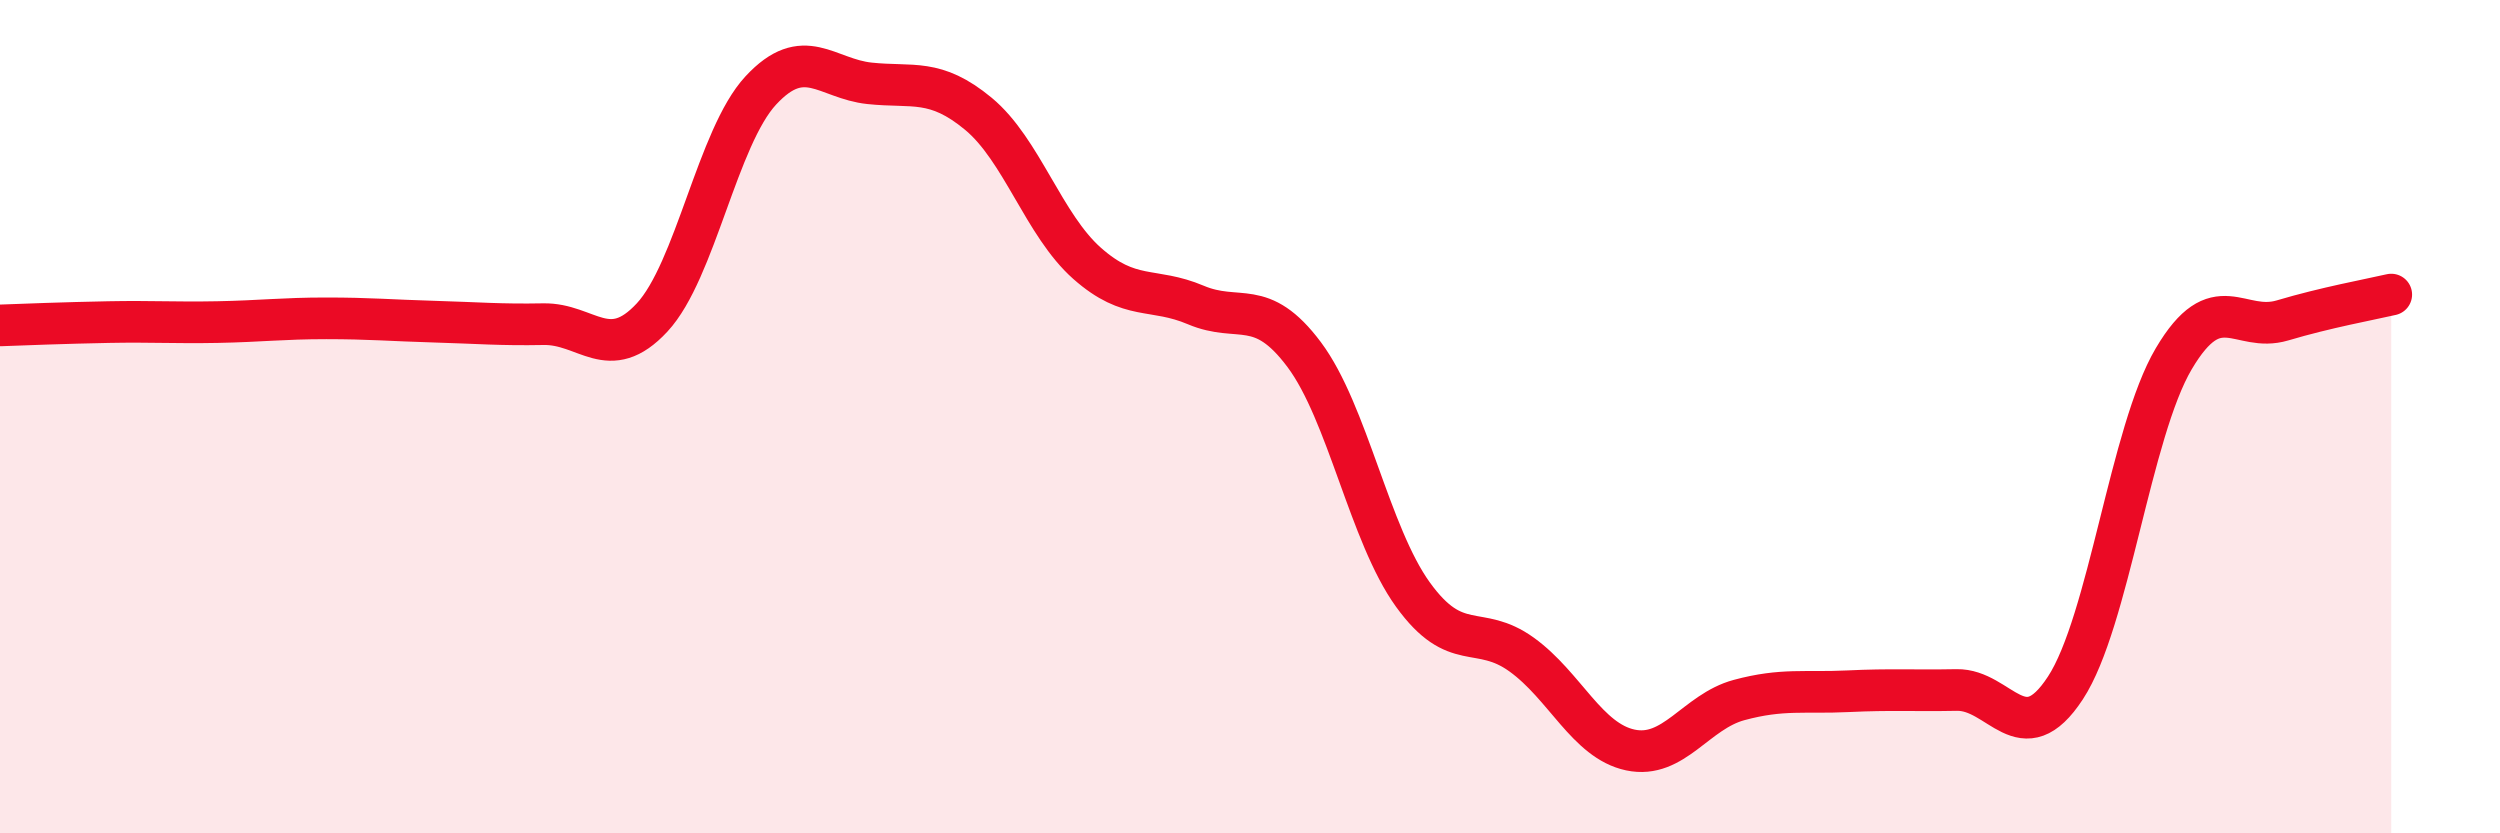
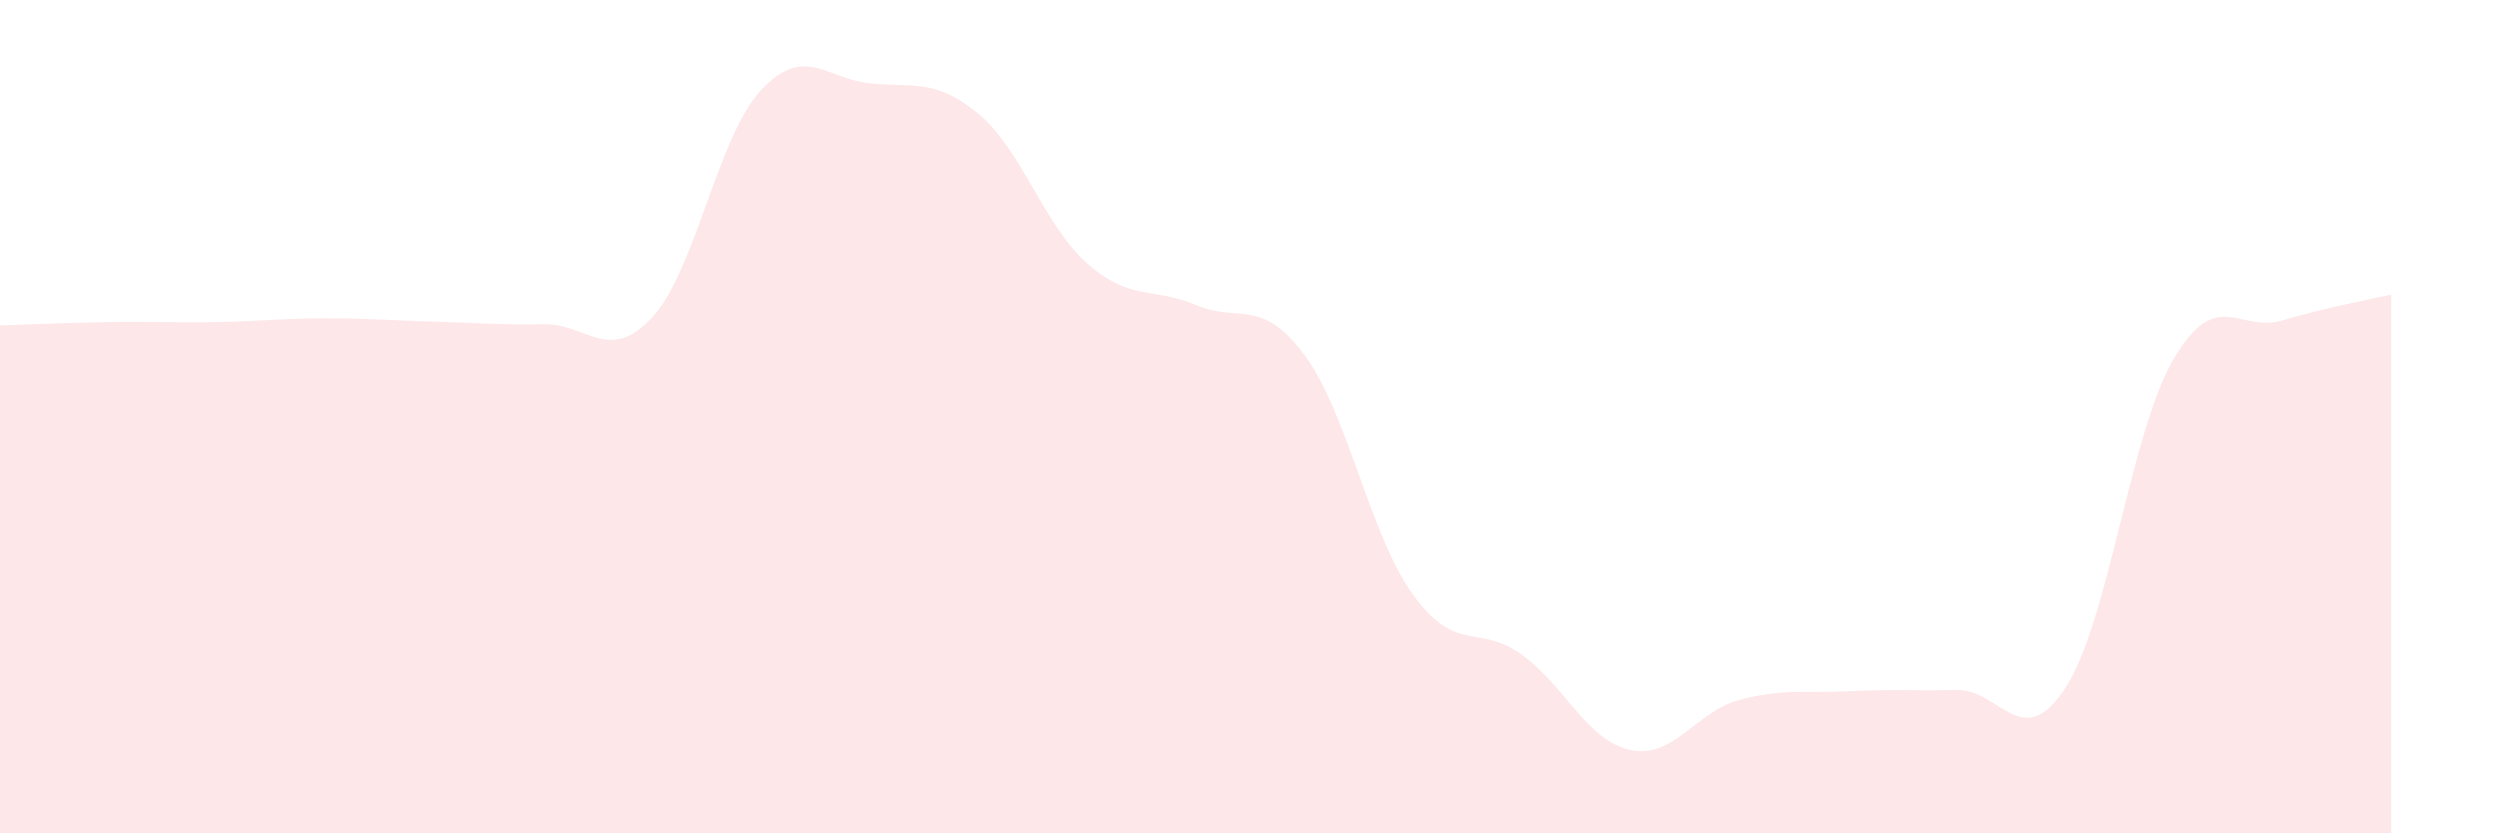
<svg xmlns="http://www.w3.org/2000/svg" width="60" height="20" viewBox="0 0 60 20">
  <path d="M 0,7.81 C 0.52,7.79 1.57,7.75 2.61,7.73 C 3.65,7.71 4.18,7.75 5.22,7.73 C 6.26,7.71 6.79,7.64 7.83,7.64 C 8.87,7.64 9.39,7.69 10.43,7.72 C 11.47,7.75 12,7.8 13.04,7.78 C 14.08,7.76 14.61,8.74 15.65,7.62 C 16.69,6.5 17.22,3.29 18.26,2.17 C 19.3,1.05 19.83,1.89 20.87,2 C 21.91,2.11 22.44,1.87 23.48,2.73 C 24.52,3.59 25.05,5.4 26.09,6.32 C 27.13,7.24 27.66,6.88 28.7,7.32 C 29.74,7.76 30.26,7.12 31.3,8.51 C 32.34,9.9 32.87,12.83 33.91,14.27 C 34.95,15.71 35.48,14.96 36.52,15.71 C 37.56,16.46 38.09,17.78 39.13,18 C 40.17,18.22 40.7,17.08 41.74,16.8 C 42.78,16.52 43.31,16.64 44.35,16.59 C 45.39,16.54 45.92,16.58 46.96,16.56 C 48,16.54 48.53,18.1 49.57,16.51 C 50.61,14.92 51.13,10.37 52.17,8.61 C 53.21,6.85 53.74,8 54.78,7.69 C 55.82,7.38 56.87,7.19 57.39,7.07L57.39 20L0 20Z" fill="#EB0A25" opacity="0.1" stroke-linecap="round" stroke-linejoin="round" />
-   <path d="M 0,7.81 C 0.52,7.79 1.57,7.75 2.61,7.73 C 3.65,7.71 4.18,7.75 5.22,7.73 C 6.26,7.71 6.79,7.64 7.83,7.64 C 8.87,7.64 9.39,7.69 10.43,7.72 C 11.47,7.75 12,7.8 13.04,7.78 C 14.08,7.76 14.61,8.74 15.65,7.62 C 16.69,6.5 17.22,3.29 18.26,2.17 C 19.3,1.05 19.83,1.89 20.87,2 C 21.91,2.11 22.44,1.87 23.48,2.73 C 24.52,3.59 25.05,5.4 26.09,6.32 C 27.13,7.24 27.66,6.88 28.7,7.32 C 29.74,7.76 30.26,7.12 31.3,8.51 C 32.34,9.9 32.87,12.83 33.91,14.27 C 34.95,15.71 35.48,14.96 36.52,15.71 C 37.56,16.46 38.09,17.78 39.13,18 C 40.17,18.22 40.7,17.08 41.74,16.8 C 42.78,16.52 43.31,16.64 44.35,16.59 C 45.39,16.54 45.92,16.58 46.96,16.56 C 48,16.54 48.53,18.1 49.57,16.51 C 50.61,14.92 51.13,10.37 52.17,8.61 C 53.21,6.85 53.74,8 54.78,7.69 C 55.82,7.38 56.87,7.19 57.39,7.07" stroke="#EB0A25" stroke-width="1" fill="none" stroke-linecap="round" stroke-linejoin="round" />
</svg>